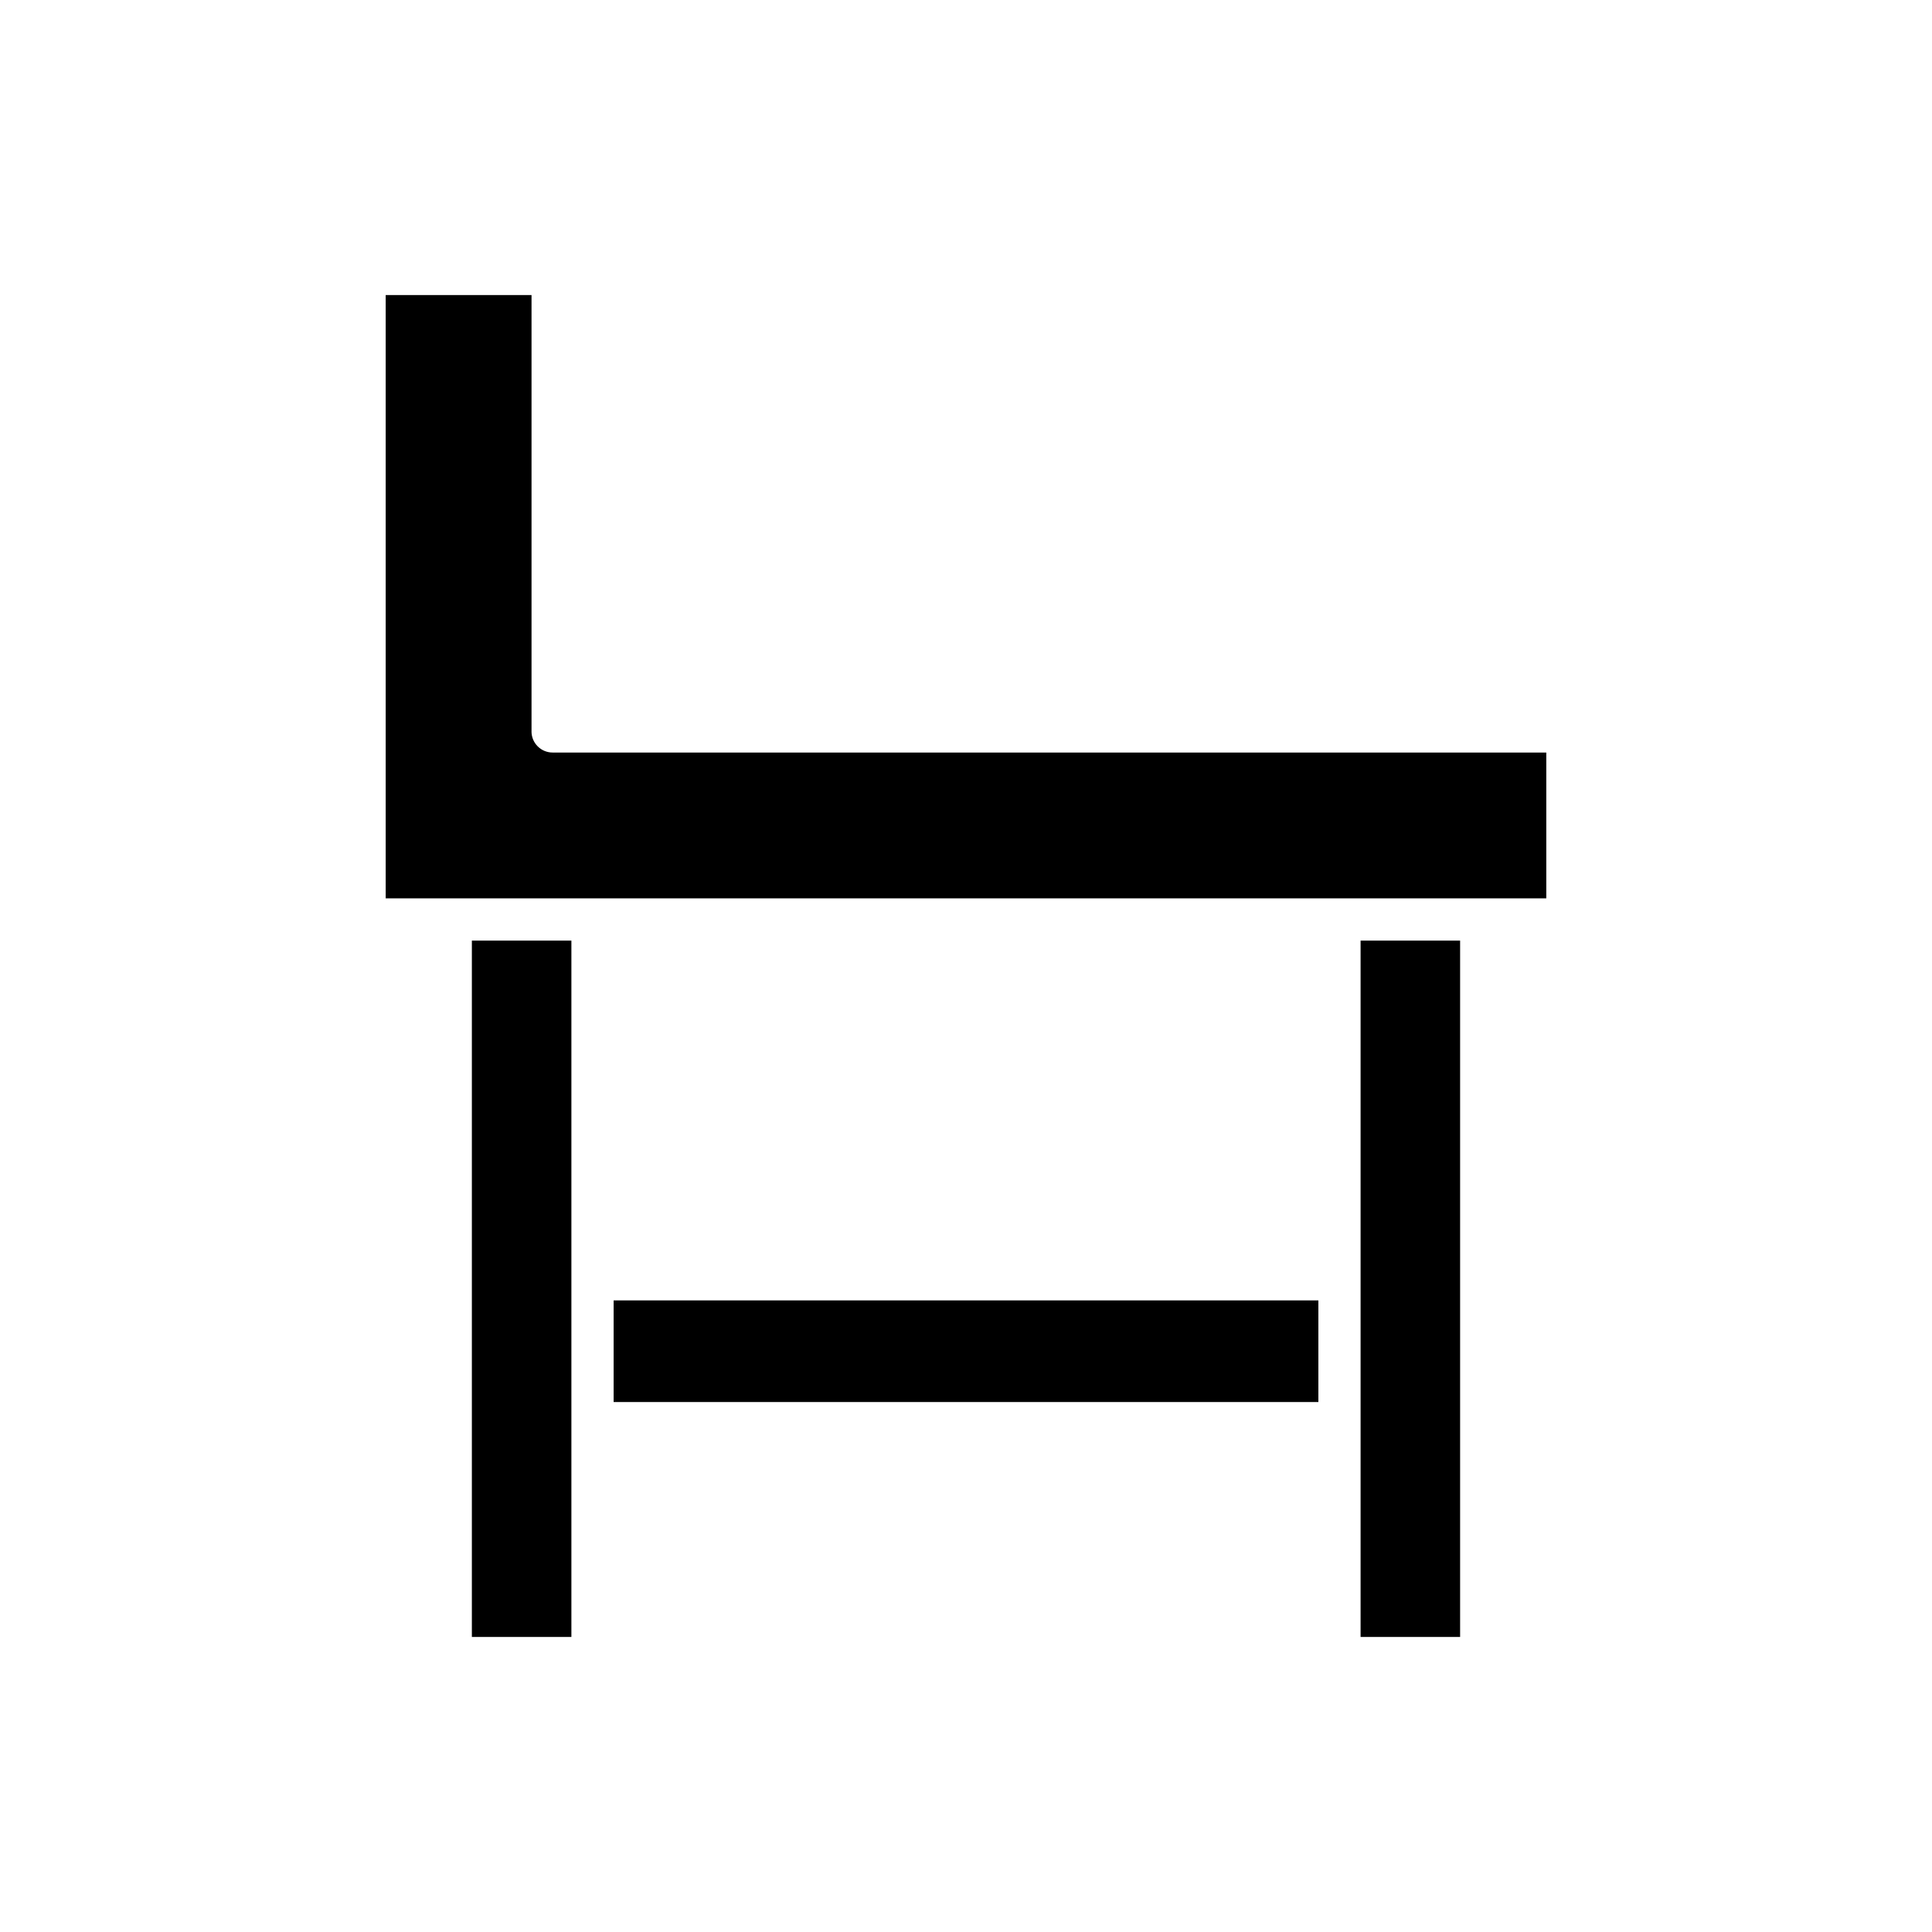
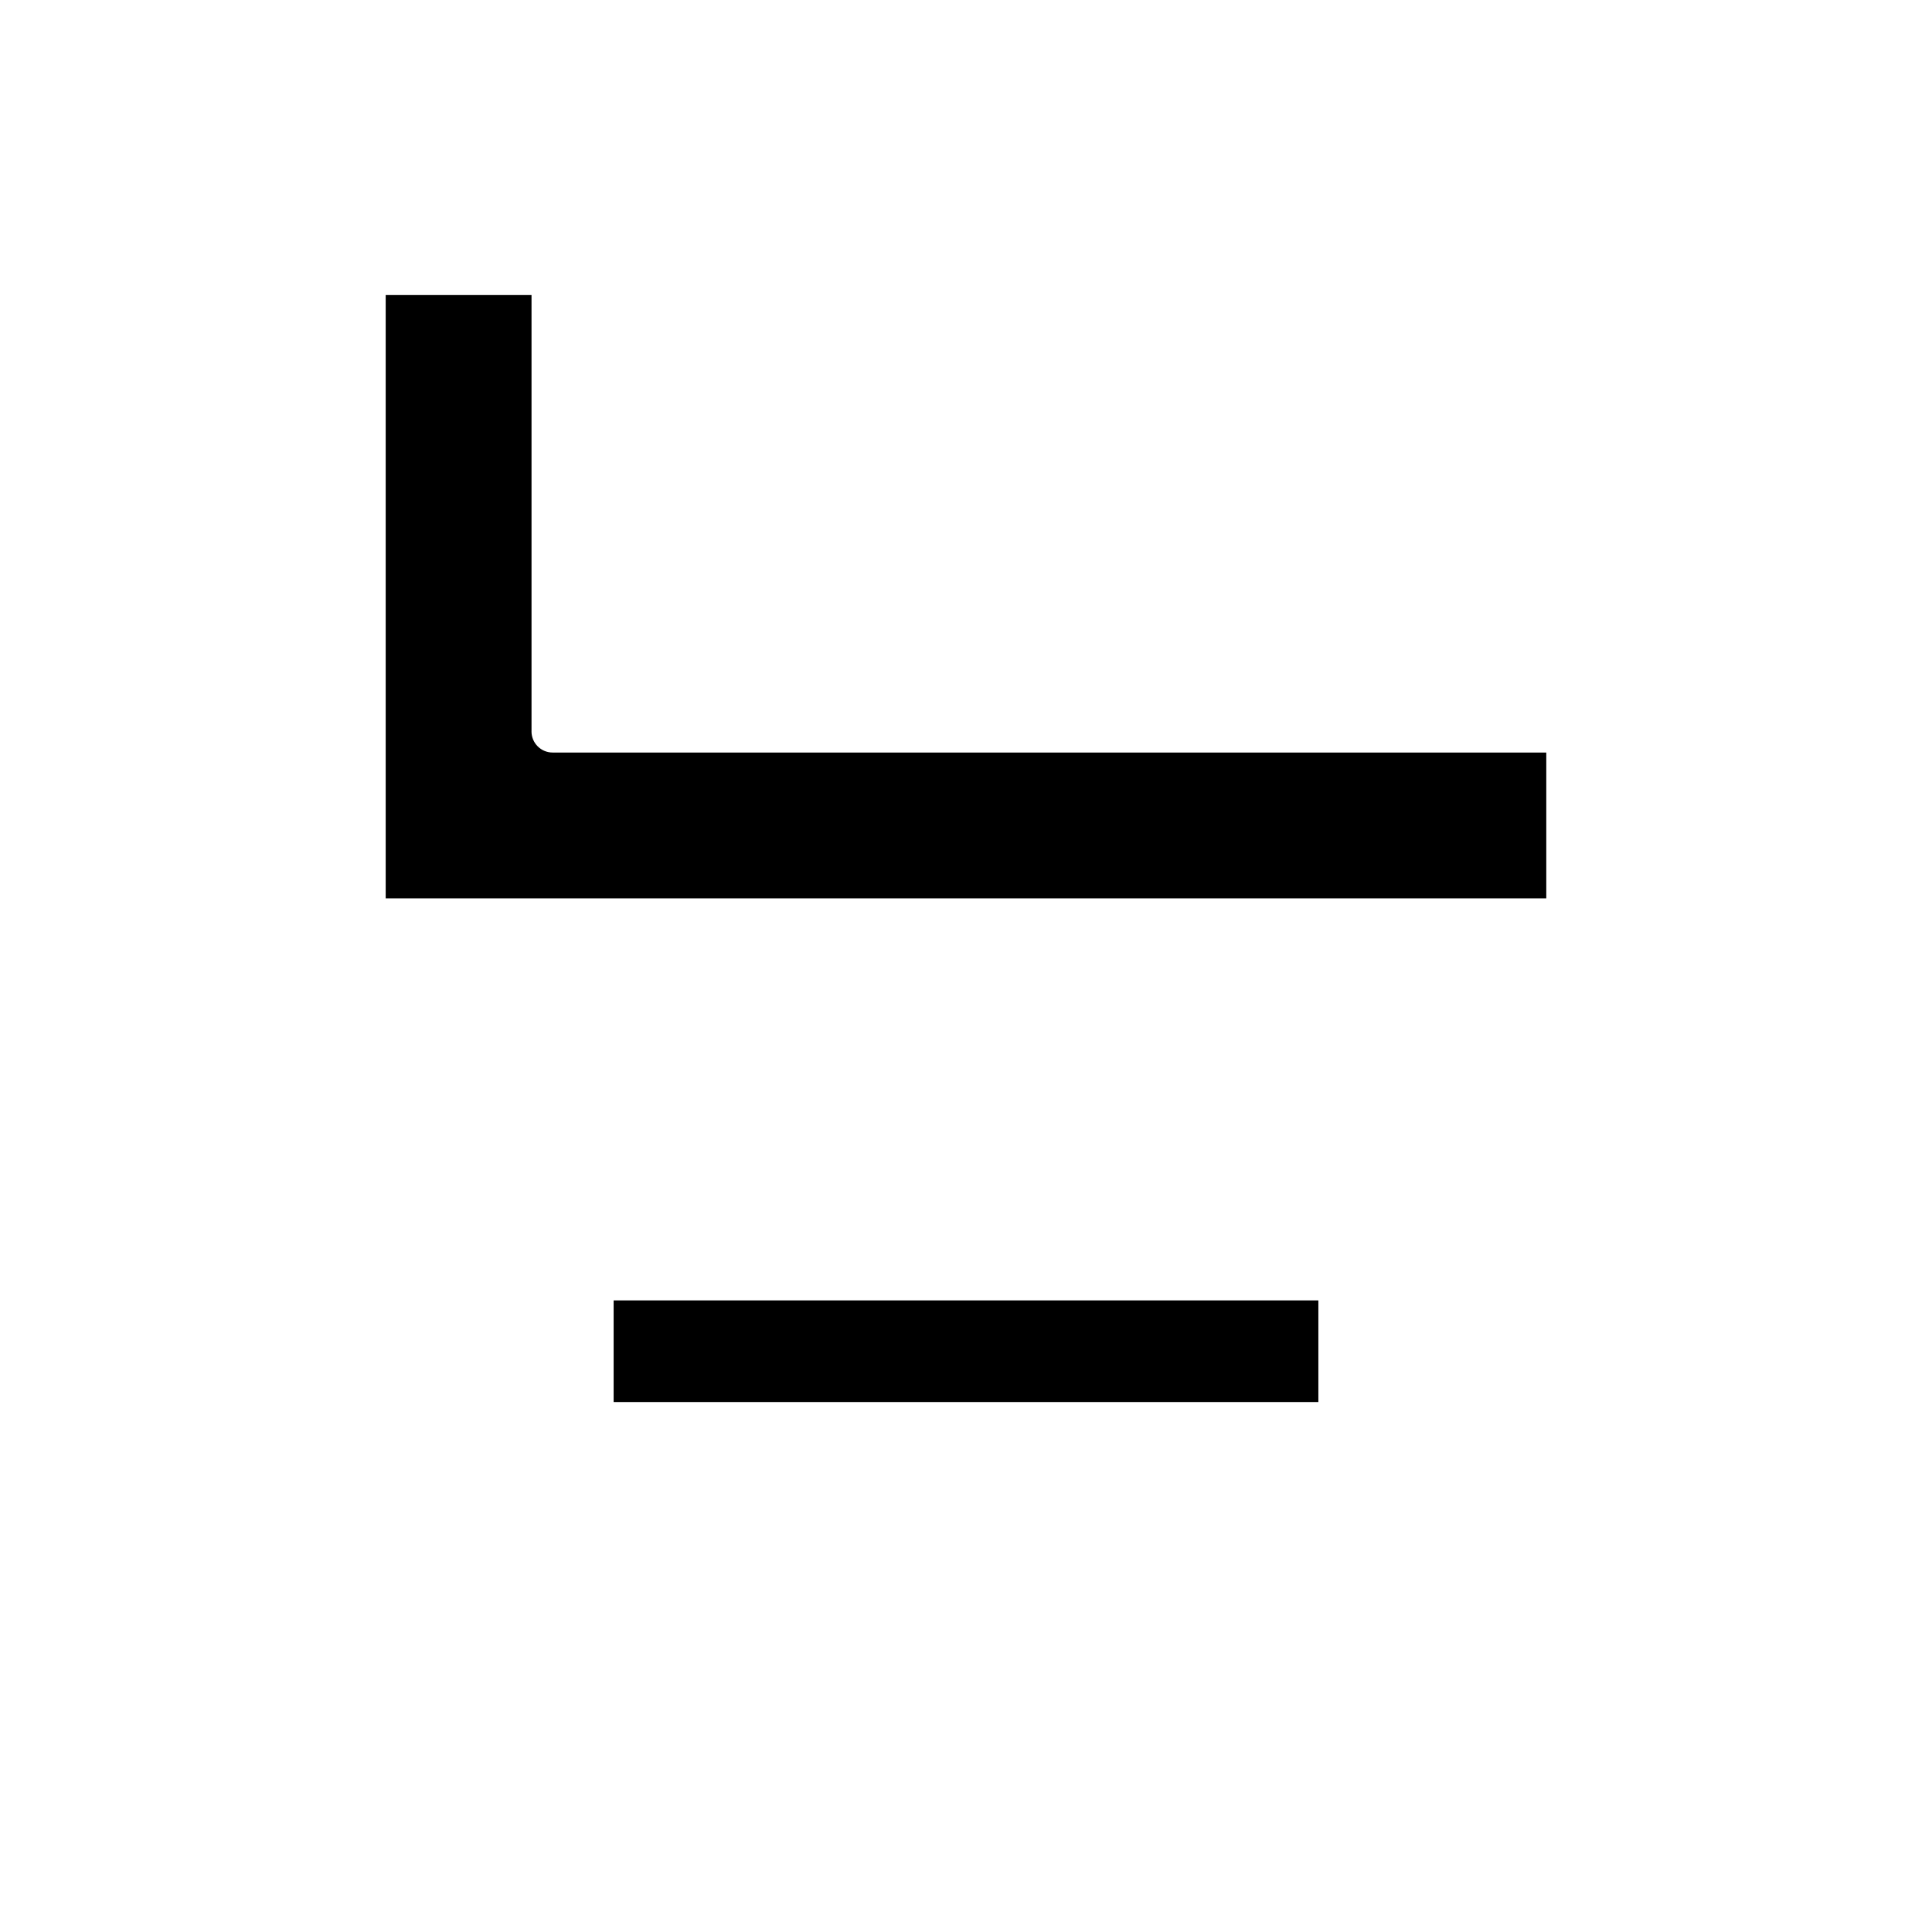
<svg xmlns="http://www.w3.org/2000/svg" fill="#000000" width="800px" height="800px" version="1.1" viewBox="144 144 512 512">
  <g>
-     <path d="m269.05 393.27h26.375v184.54h-26.375z" />
    <path d="m306.62 488.62h186.76v26.934h-186.76z" />
-     <path d="m504.57 393.27h26.375v184.54h-26.375z" />
    <path d="m284.86 337.83v-115.64h-38.648v159.88l307.57 0.004v-38.645h-263.33c-3.09 0-5.598-2.504-5.598-5.598z" />
  </g>
</svg>